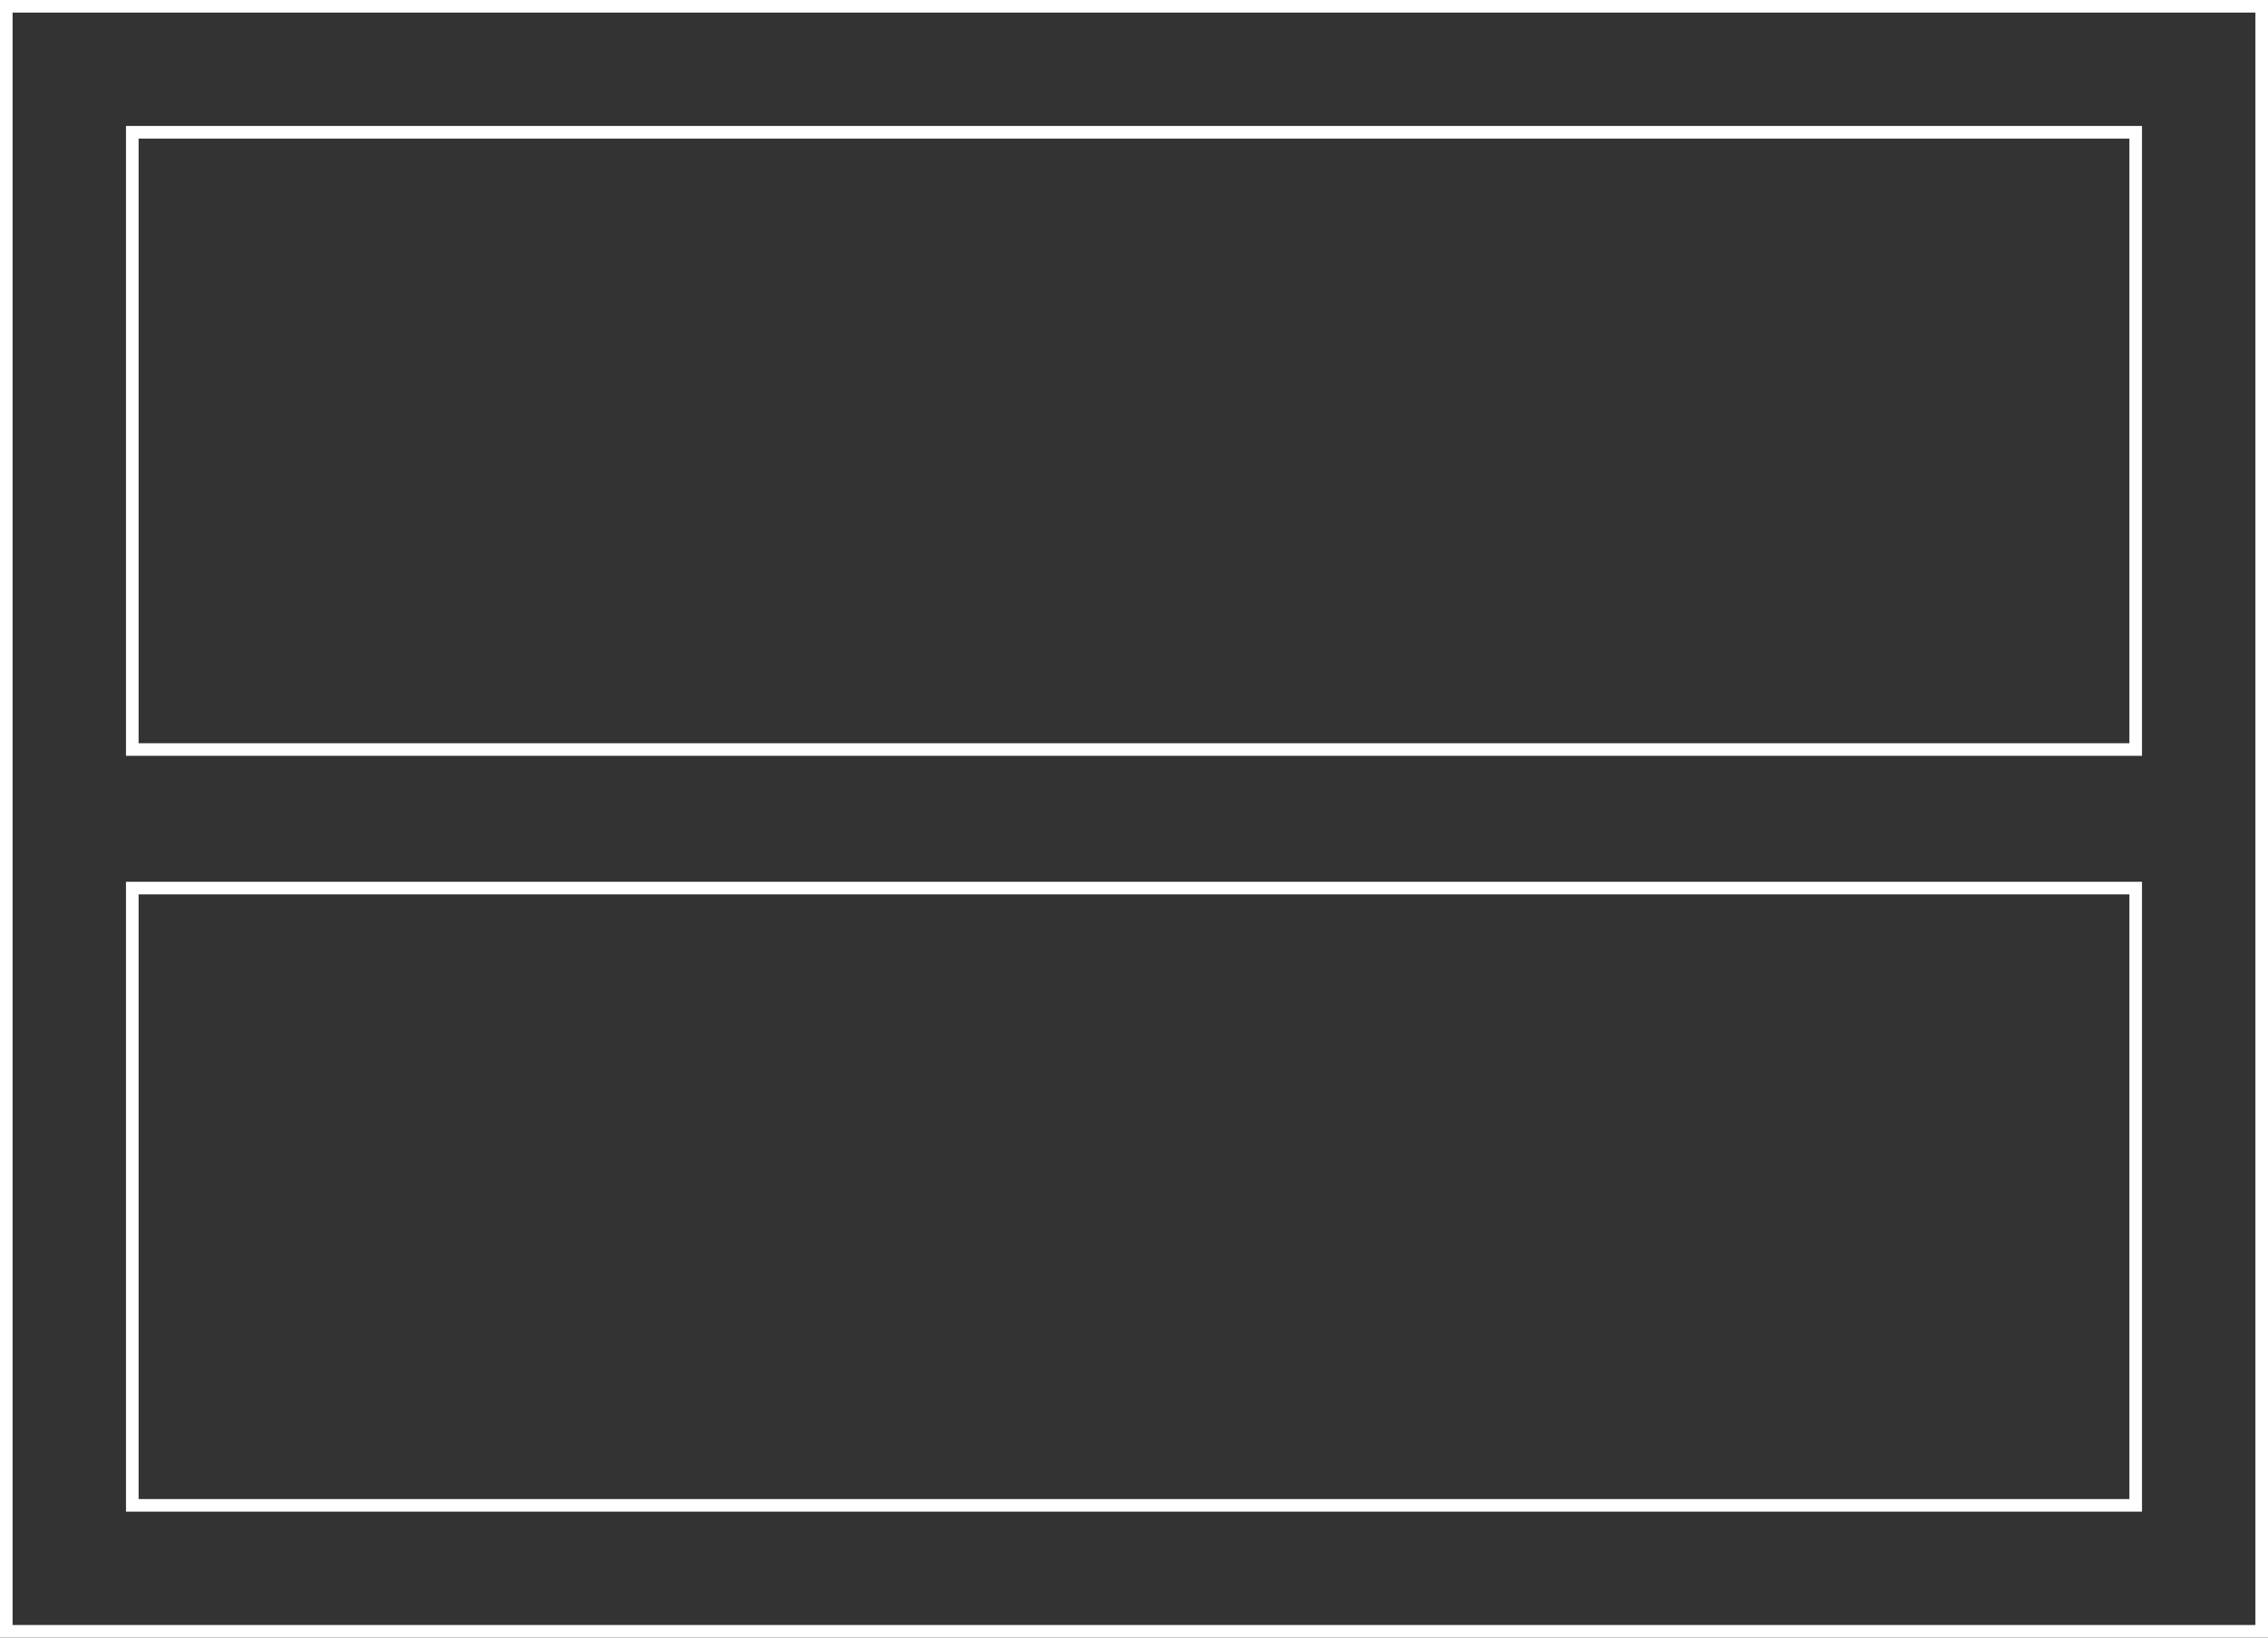
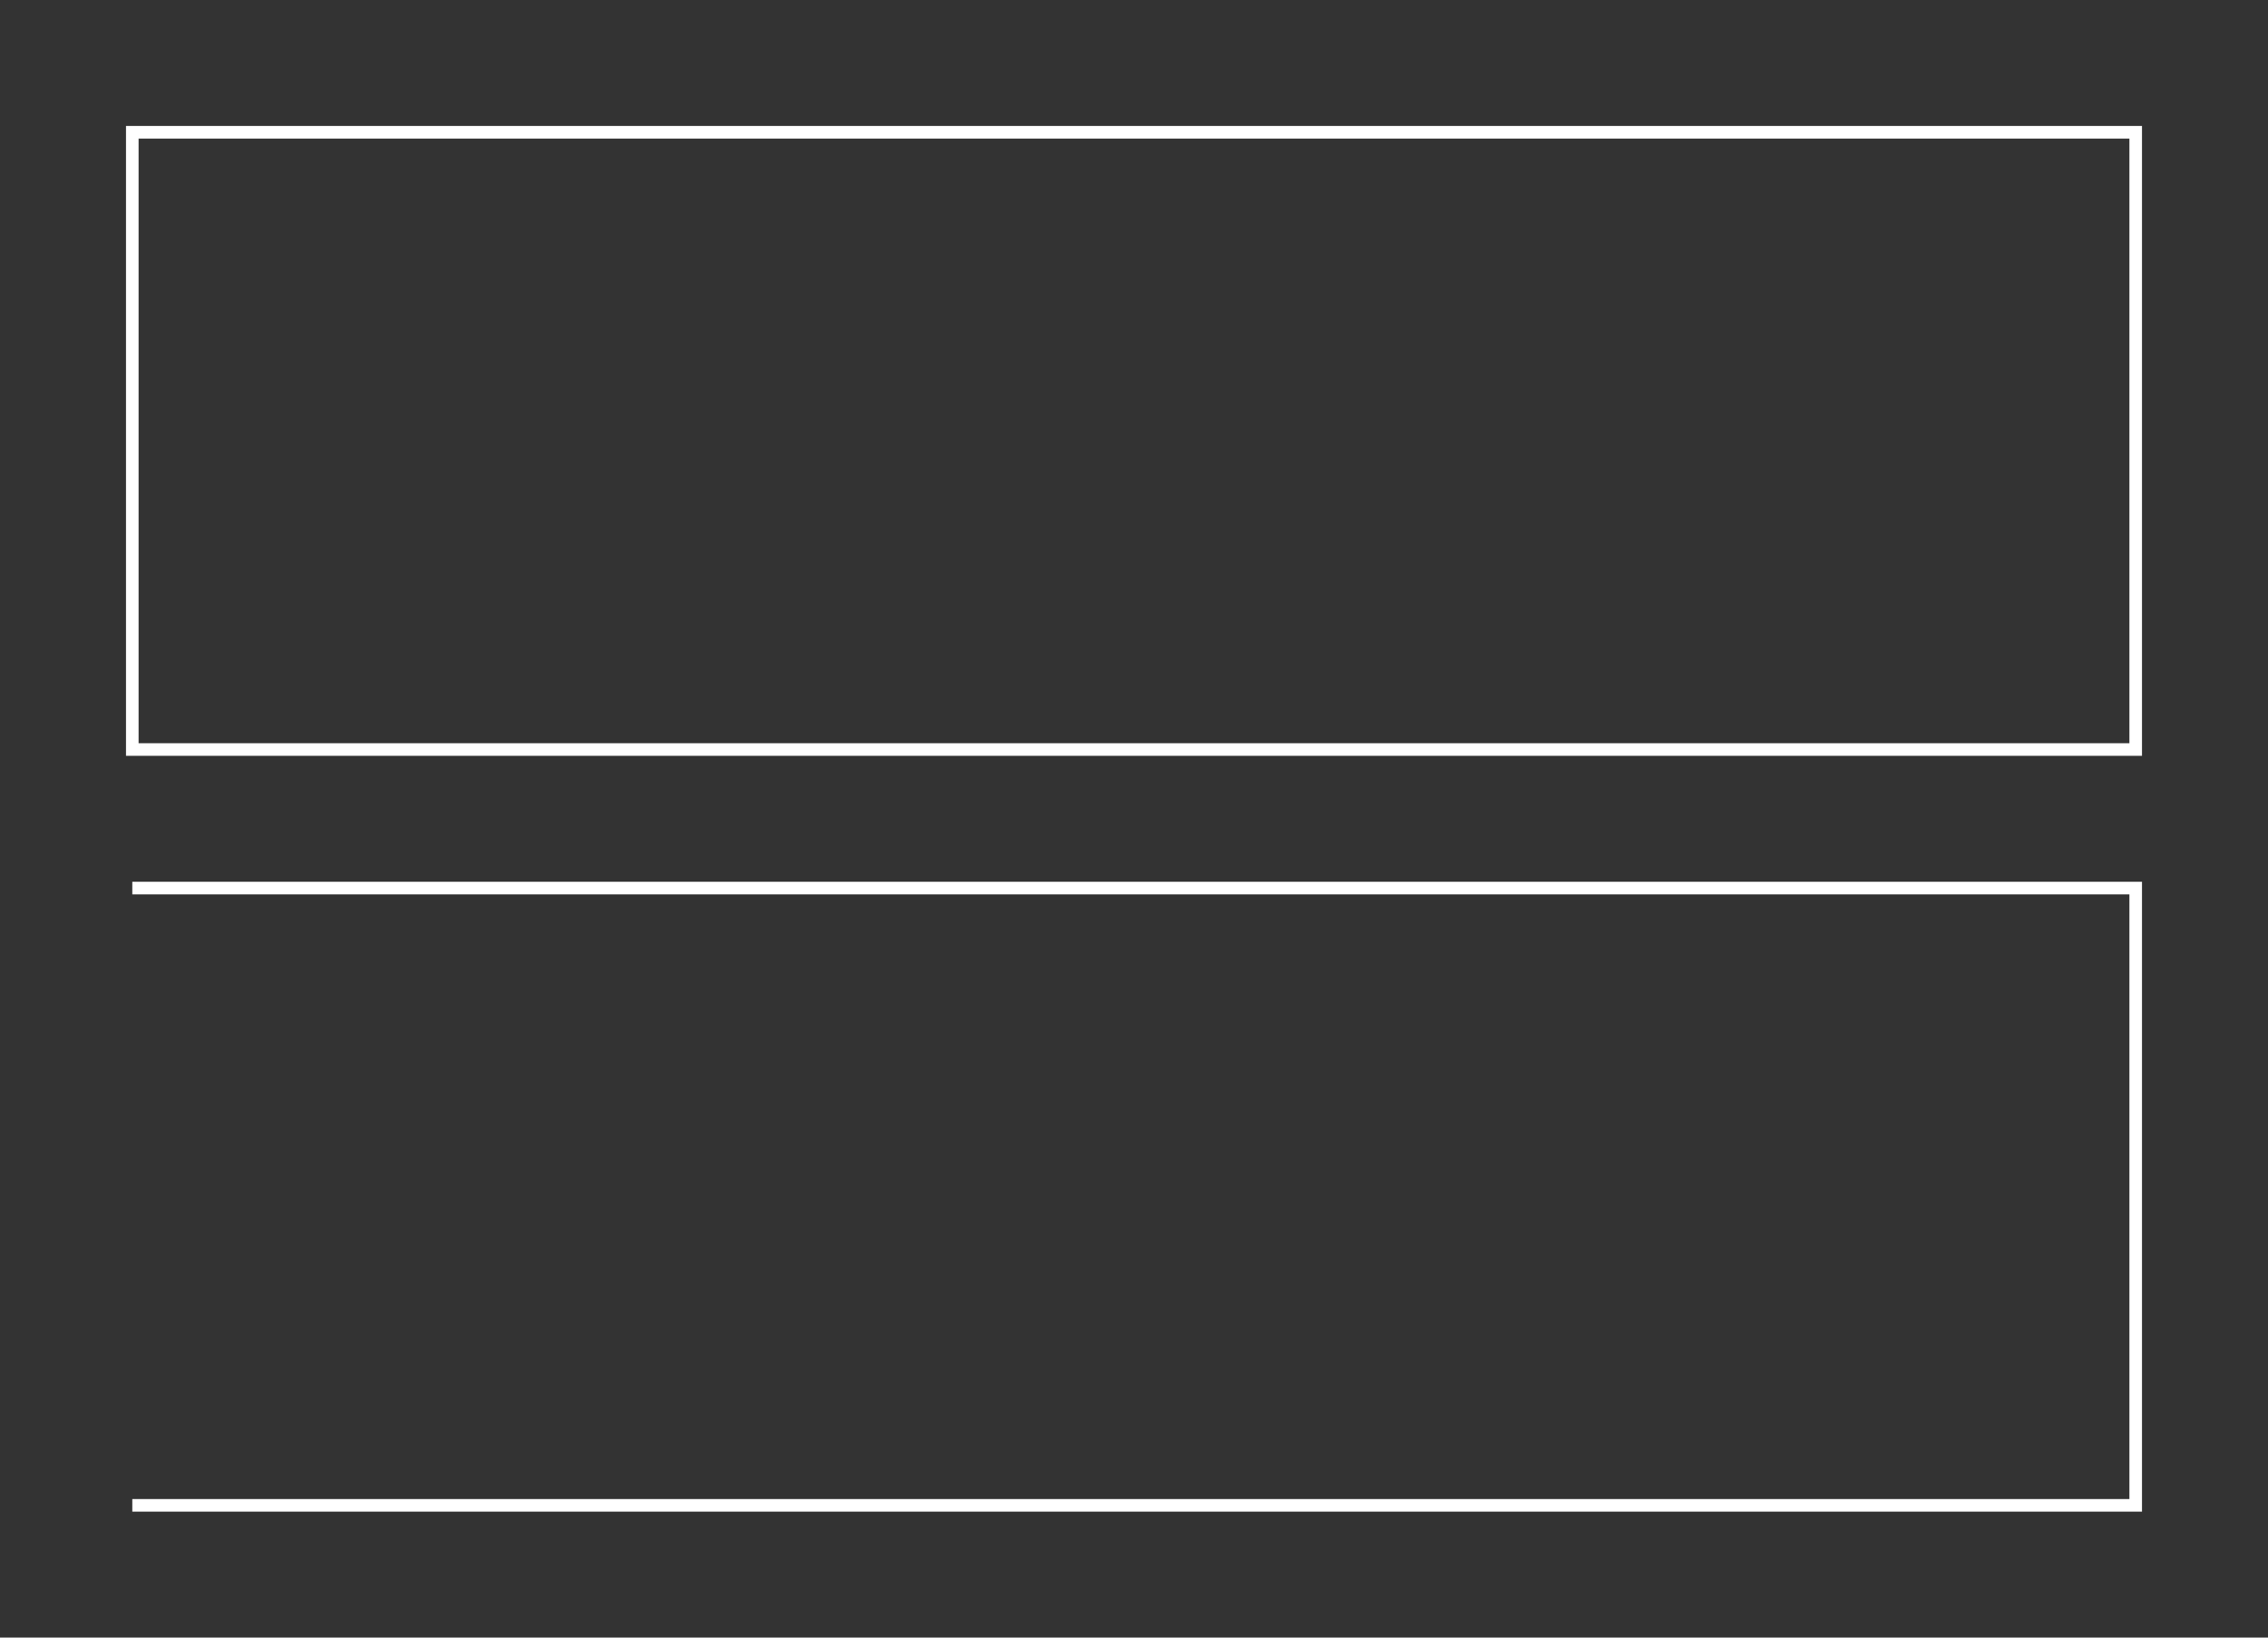
<svg xmlns="http://www.w3.org/2000/svg" width="360" height="260" viewBox="0 0 360 260" fill="none">
  <rect x="0" y="0" width="360" height="260" fill="#333333" stroke="none" />
-   <path d="M1 1h358v258H1z" stroke="#fff" stroke-width="2" />
-   <path d="M21 21h318v98H21zm0 120h318v98H21z" stroke="#fff" stroke-width="2" />
+   <path d="M21 21h318v98H21zm0 120h318v98H21" stroke="#fff" stroke-width="2" />
</svg>